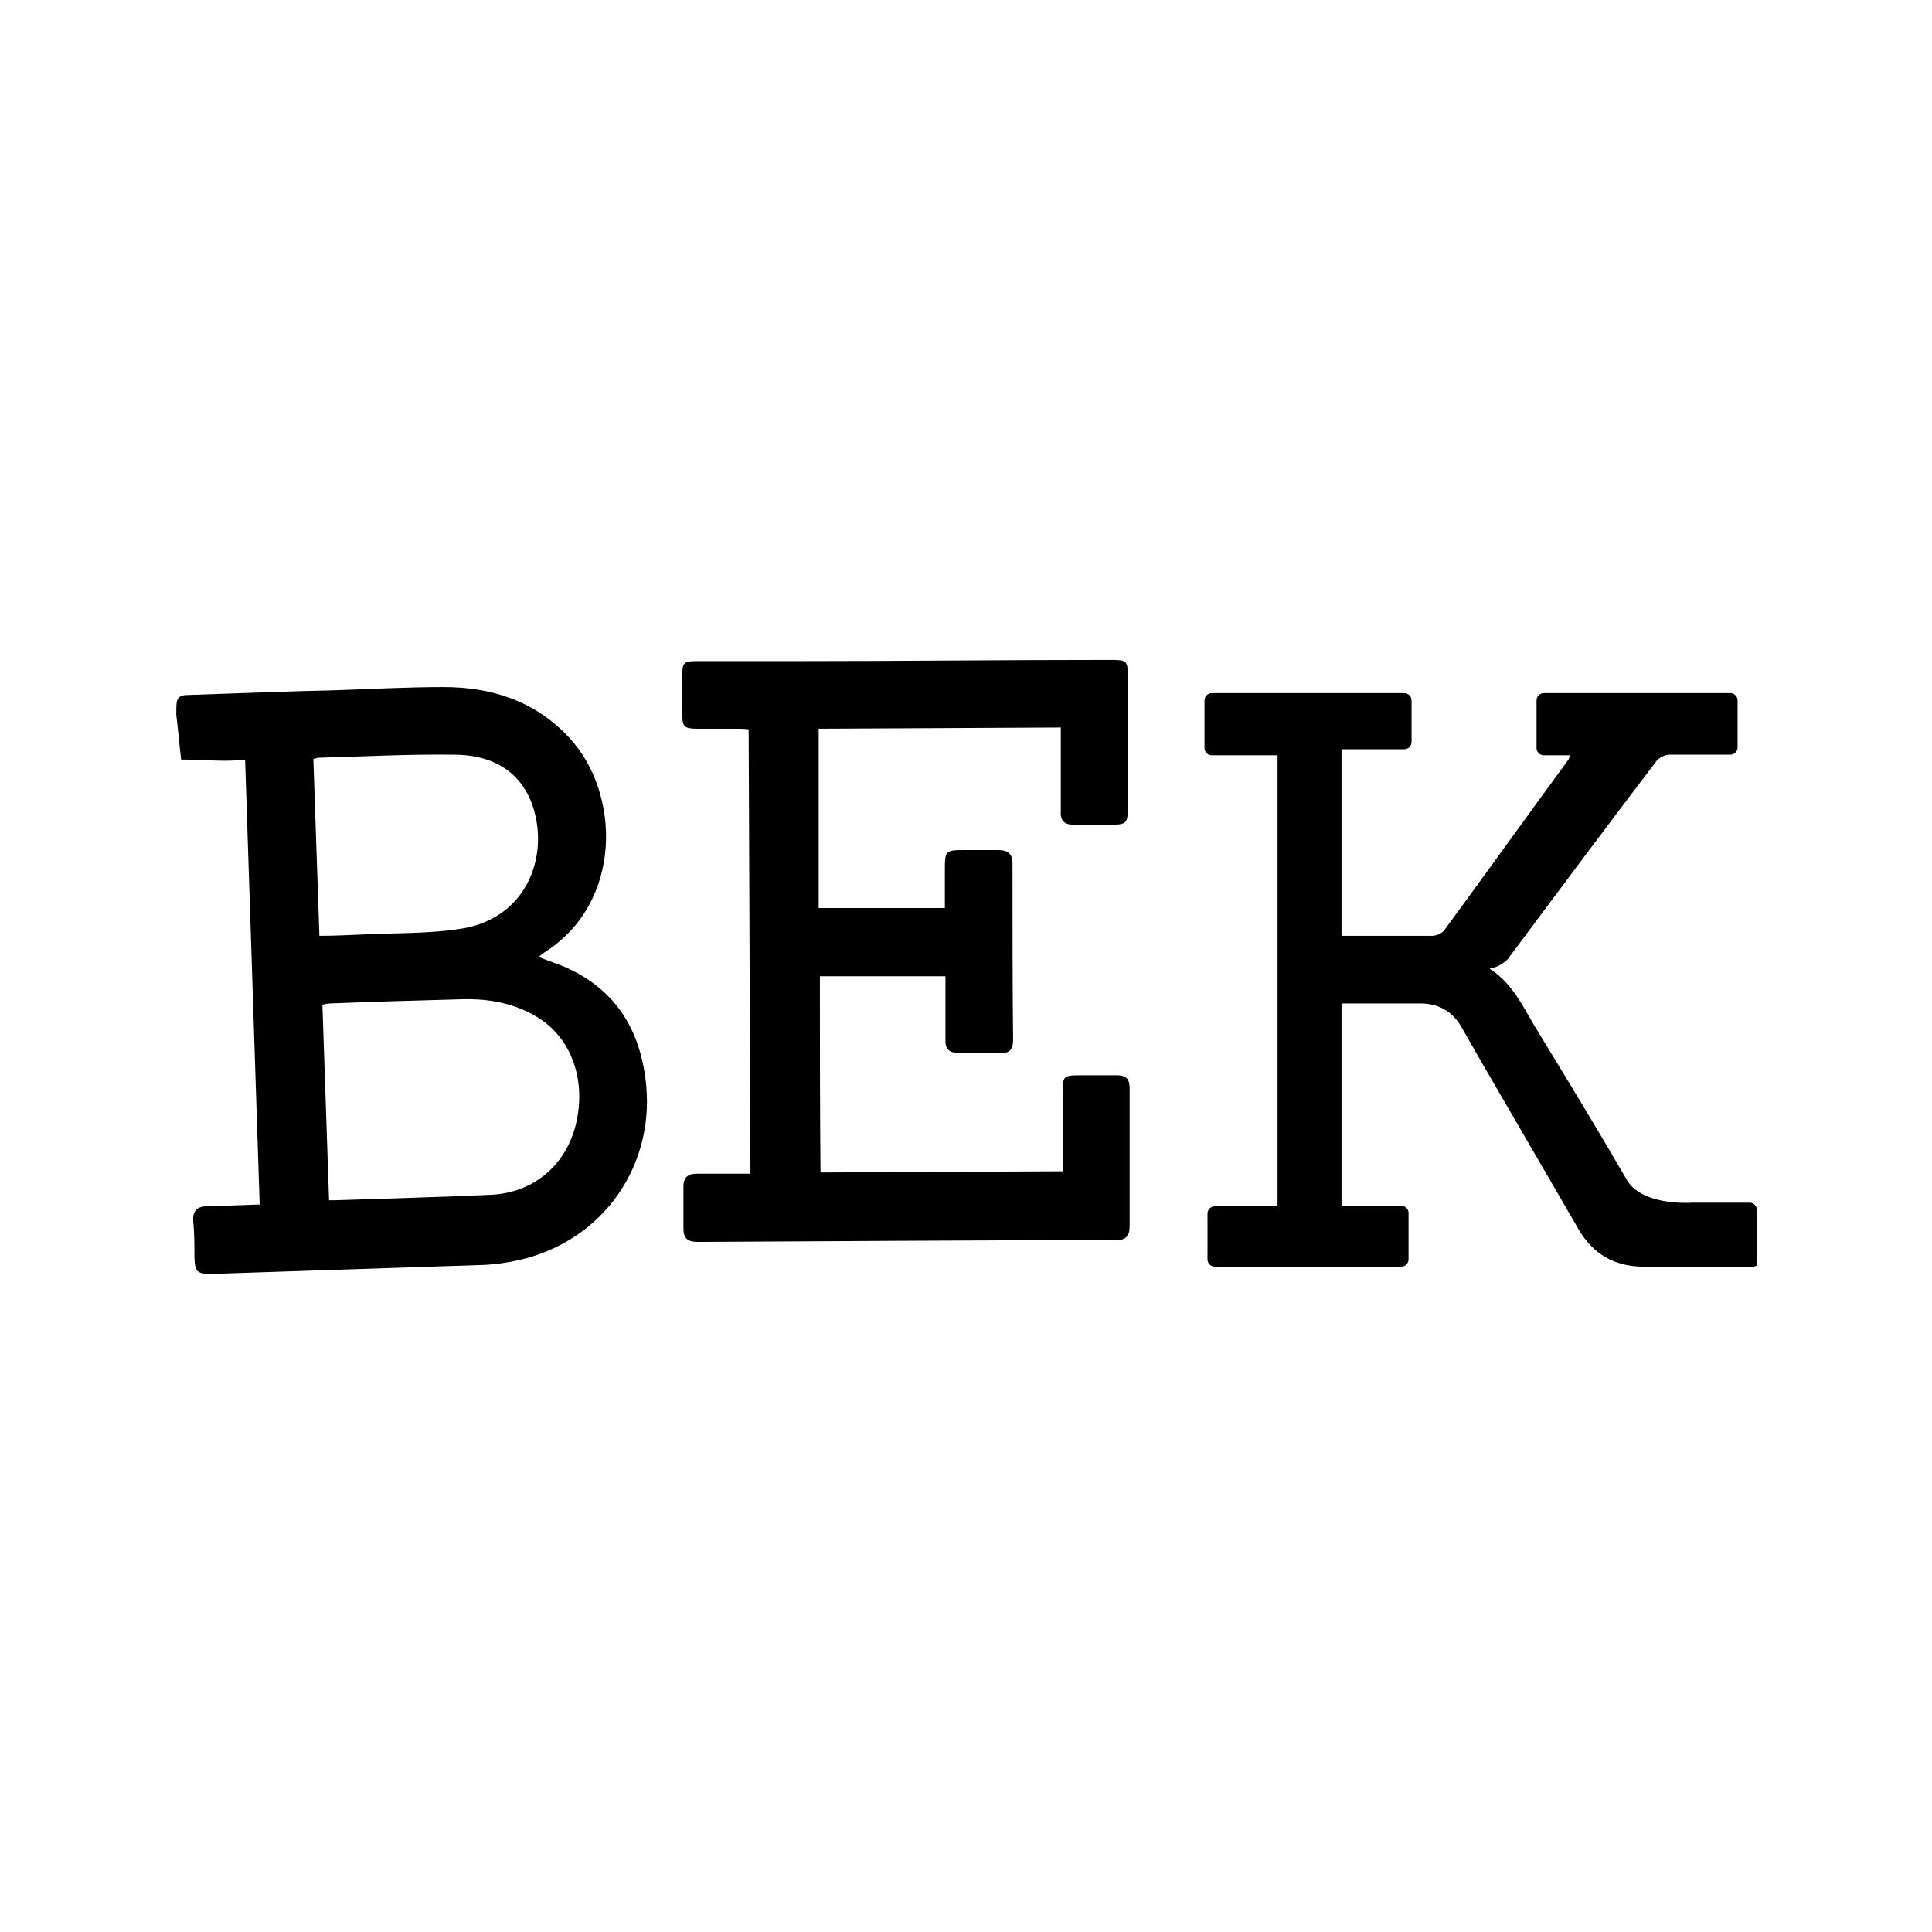
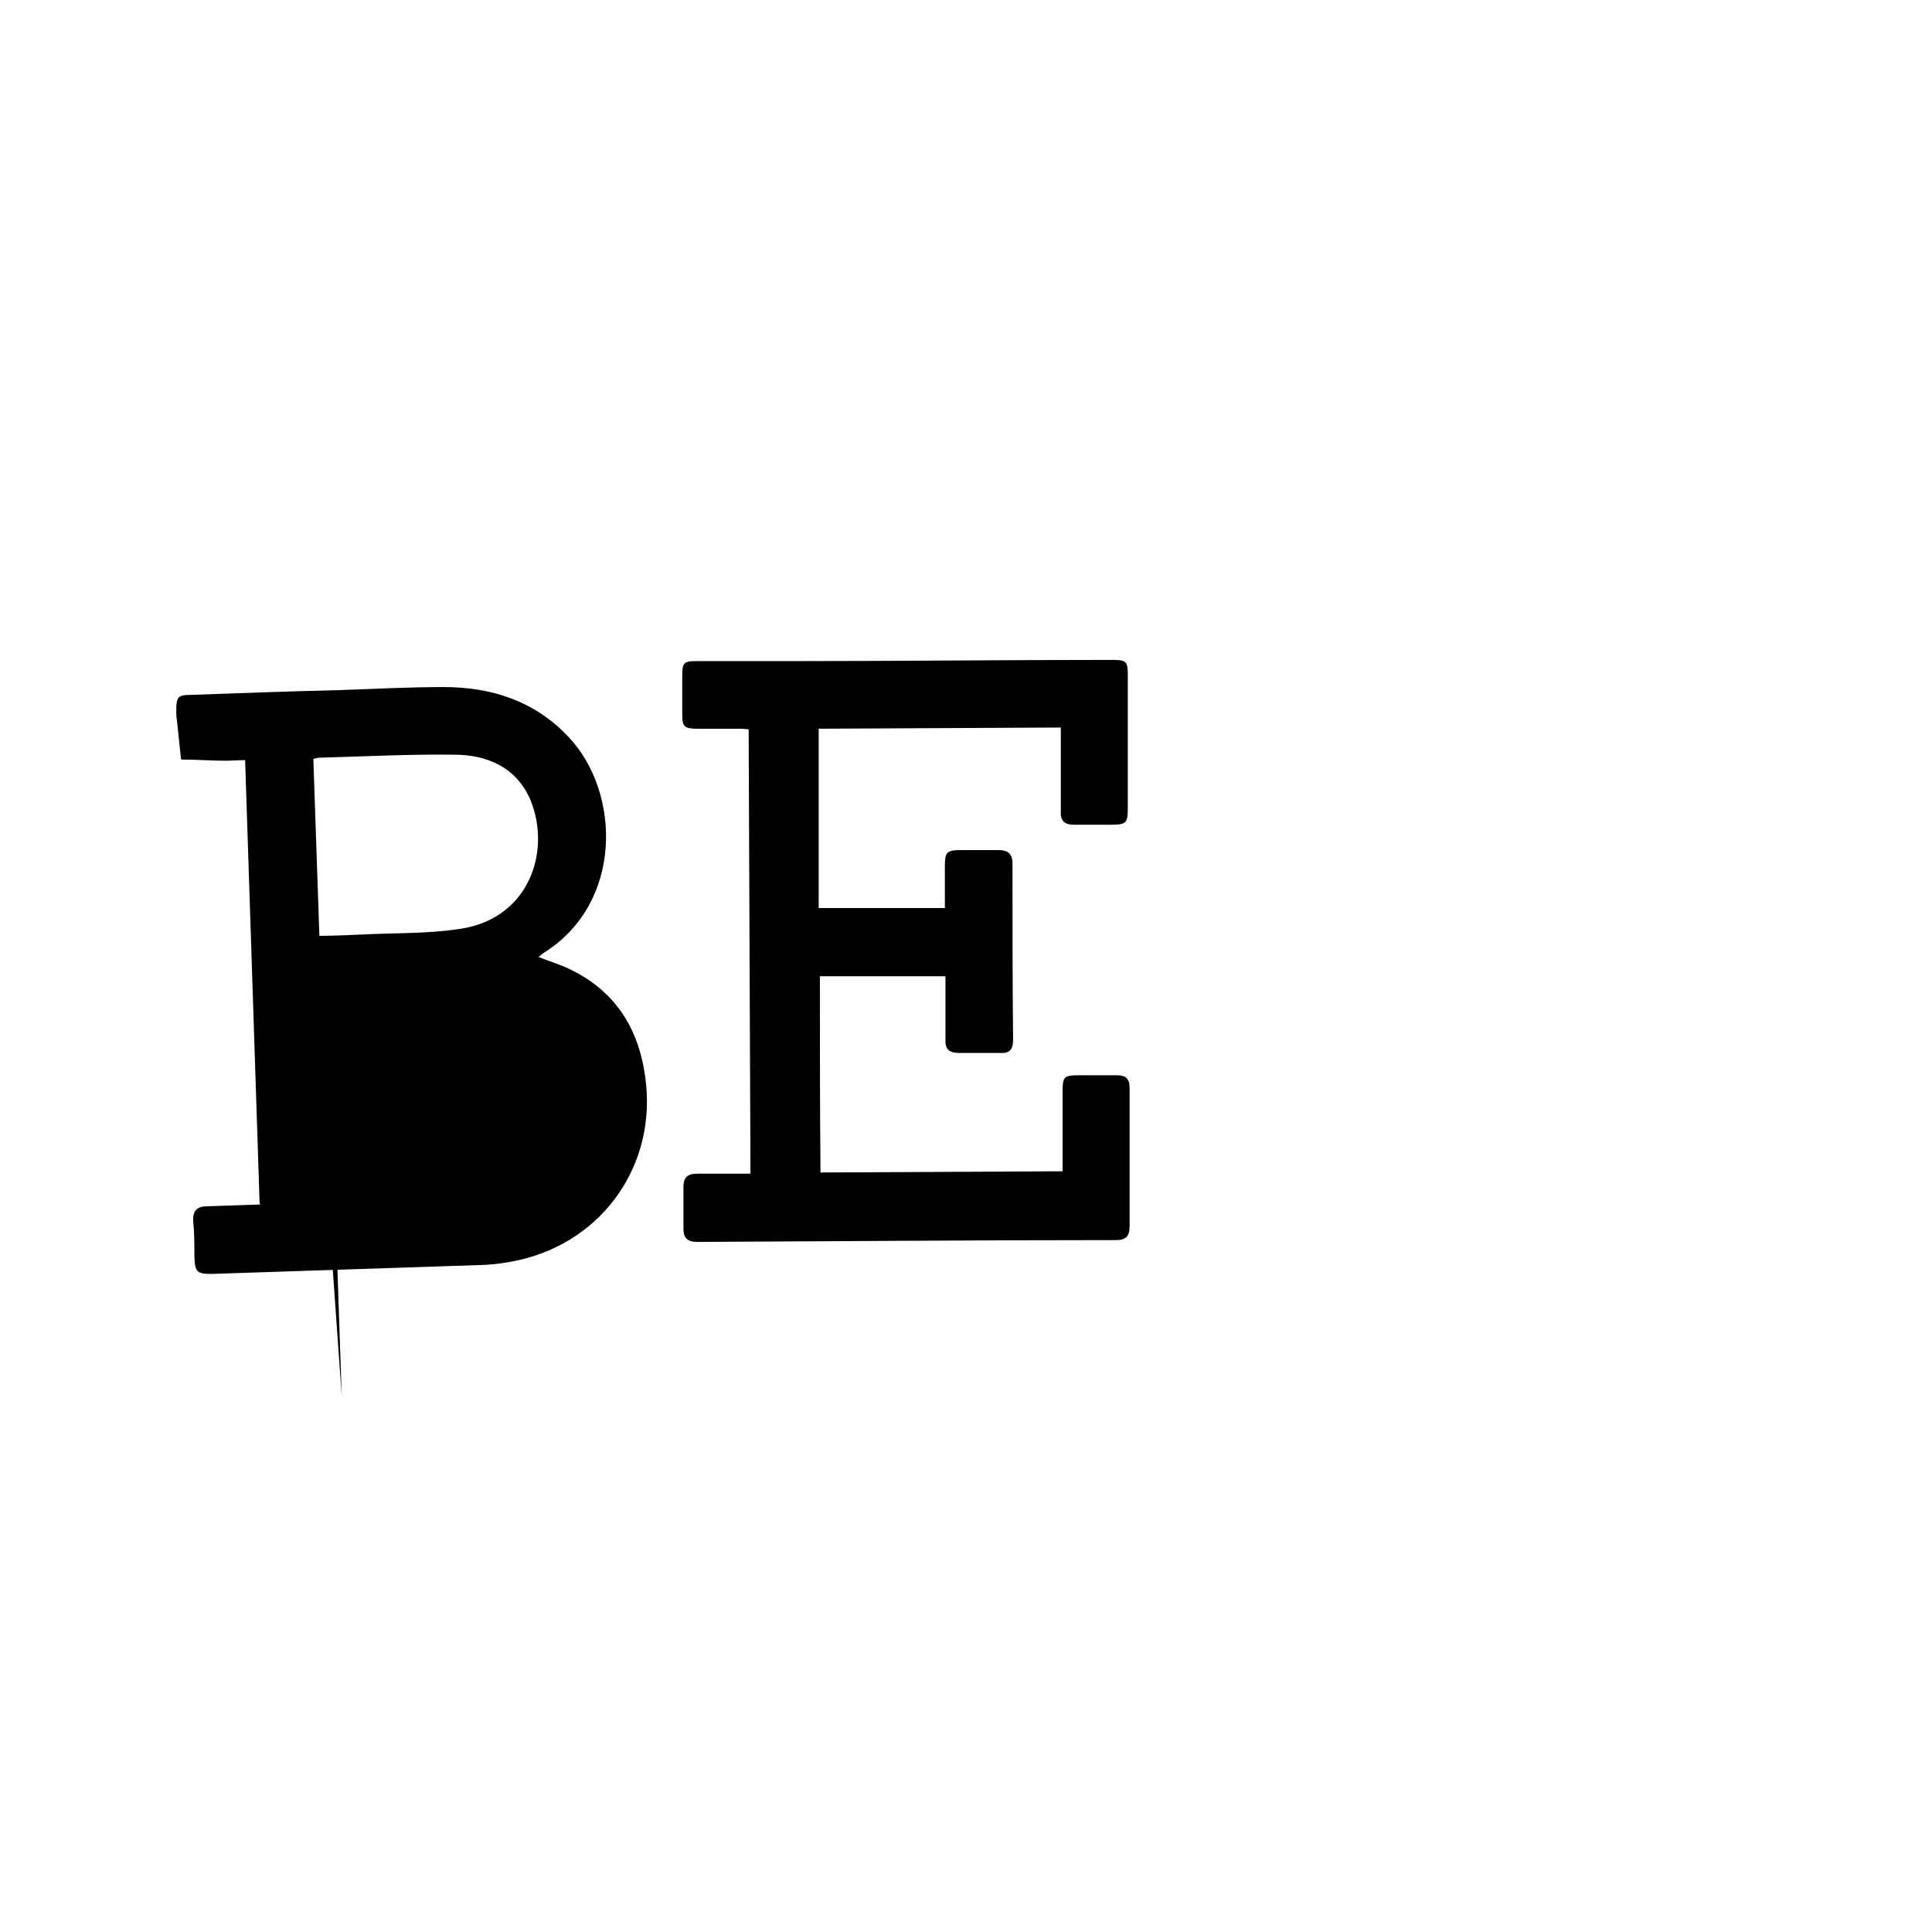
<svg xmlns="http://www.w3.org/2000/svg" id="Layer_1" viewBox="0 0 32 32">
  <g id="PDCLmo.tif">
-     <path d="M22.22,16.62v3.35h.99c.06,0,.12,.05,.12,.12v.77c0,.06-.05,.12-.12,.12h-3.09c-.06,0-.12-.05-.12-.12v-.76c0-.06,.05-.12,.12-.12h1.04v-7.47h-1.09c-.06,0-.12-.05-.12-.12v-.79c0-.06,.05-.12,.12-.12h3.19c.06,0,.12,.05,.12,.12v.69c0,.06-.05,.12-.12,.12h-1.04c0,1,0,2.09,0,3.09,.05,0,.46,0,.52,0,.33,0,.65,0,.98,0,.07,0,.16-.04,.2-.09,.69-.94,1.37-1.89,2.06-2.83,0-.01,.01-.03,.03-.07h-.44c-.06,0-.12-.05-.12-.12v-.79c0-.06,.05-.12,.12-.12h3.09c.06,0,.12,.05,.12,.12v.78c0,.06-.05,.12-.12,.12-.3,0-.77,0-1.01,0-.07,0-.17,.05-.21,.1-.83,1.09-1.65,2.19-2.47,3.29-.01,.01-.13,.13-.29,.15,0,0,0,0,0,.01,.39,.25,.56,.66,.79,1.03,.5,.82,1,1.64,1.48,2.47,.19,.32,.71,.39,1.09,.37,.11,0,.67,0,.94,0,.06,0,.12,.05,.12,.12v.92s-.04,.02-.06,.02c-.39,0-1.42,0-1.81,0-.49,0-.85-.21-1.09-.63-.54-.93-1.08-1.86-1.62-2.79-.11-.19-.21-.37-.32-.56-.15-.25-.37-.38-.68-.38-.3,0-.97,0-1.28,0Z" />
-   </g>
-   <path d="M4.3,19.93l-.24-7.34c-.11,0-.22,.01-.33,.01-.24,0-.49-.02-.73-.02-.03-.25-.05-.49-.08-.74,0-.03,0-.06,0-.09,0-.2,.03-.24,.23-.24,.83-.03,1.65-.06,2.48-.08,.57-.02,1.14-.05,1.72-.05,.79,0,1.51,.23,2.07,.83,.86,.91,.91,2.74-.41,3.57-.03,.02-.05,.04-.09,.07,.17,.07,.34,.12,.49,.19,.77,.36,1.17,.98,1.28,1.82,.19,1.42-.69,2.69-2.09,3.01-.18,.04-.37,.07-.56,.08-1.51,.05-3.02,.1-4.53,.15-.25,0-.28-.03-.29-.28,0-.2,0-.4-.02-.6-.01-.17,.07-.24,.23-.24,.29-.01,.58-.02,.88-.03Zm1.13-.05s.08,0,.12,0c.86-.03,1.71-.05,2.57-.09,.73-.03,1.28-.51,1.43-1.22,.15-.7-.09-1.37-.63-1.71-.38-.24-.81-.32-1.25-.31-.73,.02-1.46,.04-2.19,.07-.05,0-.09,.01-.14,.02l.11,3.24Zm-.24-7.31l.1,2.93c.23,0,.45-.01,.67-.02,.56-.03,1.14-.01,1.69-.1,1.11-.18,1.48-1.27,1.14-2.12-.23-.55-.72-.76-1.27-.76-.74-.01-1.49,.03-2.23,.05-.03,0-.06,.01-.09,.02Z" />
+     </g>
+   <path d="M4.3,19.93l-.24-7.34c-.11,0-.22,.01-.33,.01-.24,0-.49-.02-.73-.02-.03-.25-.05-.49-.08-.74,0-.03,0-.06,0-.09,0-.2,.03-.24,.23-.24,.83-.03,1.65-.06,2.48-.08,.57-.02,1.14-.05,1.72-.05,.79,0,1.51,.23,2.07,.83,.86,.91,.91,2.74-.41,3.57-.03,.02-.05,.04-.09,.07,.17,.07,.34,.12,.49,.19,.77,.36,1.17,.98,1.28,1.82,.19,1.42-.69,2.69-2.09,3.01-.18,.04-.37,.07-.56,.08-1.51,.05-3.02,.1-4.53,.15-.25,0-.28-.03-.29-.28,0-.2,0-.4-.02-.6-.01-.17,.07-.24,.23-.24,.29-.01,.58-.02,.88-.03Zm1.13-.05s.08,0,.12,0l.11,3.24Zm-.24-7.31l.1,2.93c.23,0,.45-.01,.67-.02,.56-.03,1.14-.01,1.69-.1,1.11-.18,1.48-1.27,1.14-2.12-.23-.55-.72-.76-1.27-.76-.74-.01-1.49,.03-2.23,.05-.03,0-.06,.01-.09,.02Z" />
  <path d="M17.57,12.05l-4.01,.02v2.97c.7,0,1.38,0,2.09,0,0-.22,0-.44,0-.66,0-.28,.02-.3,.3-.3,.2,0,.39,0,.59,0,.15,0,.23,.06,.23,.22,0,.98,0,1.95,.01,2.93,0,.15-.06,.22-.21,.21-.23,0-.45,0-.68,0-.17,0-.24-.06-.23-.23,0-.28,0-.56,0-.83,0-.06,0-.13,0-.21h-2.08c0,1.09,0,2.16,.01,3.25l4.01-.02c0-.42,0-.83,0-1.25,0-.34,0-.34,.33-.34,.19,0,.38,0,.57,0,.15,0,.21,.06,.21,.21,0,.76,0,1.53,0,2.29,0,.16-.06,.23-.22,.23-2.31,0-4.62,.02-6.94,.03-.16,0-.23-.06-.23-.22,0-.23,0-.46,0-.69,0-.17,.08-.22,.23-.22,.29,0,.58,0,.88,0l-.03-7.36s-.1-.01-.15-.01c-.23,0-.46,0-.69,0-.23,0-.26-.03-.26-.25,0-.21,0-.41,0-.62,0-.22,.02-.25,.24-.25,.54,0,1.08,0,1.62,0,1.74,0,3.49-.02,5.23-.02,.27,0,.29,.01,.29,.27,0,.72,0,1.44,0,2.17,0,.27-.02,.29-.3,.29-.2,0-.4,0-.6,0-.14,0-.22-.06-.21-.22,0-.39,0-.78,0-1.17,0-.06,0-.13,0-.21Z" />
</svg>